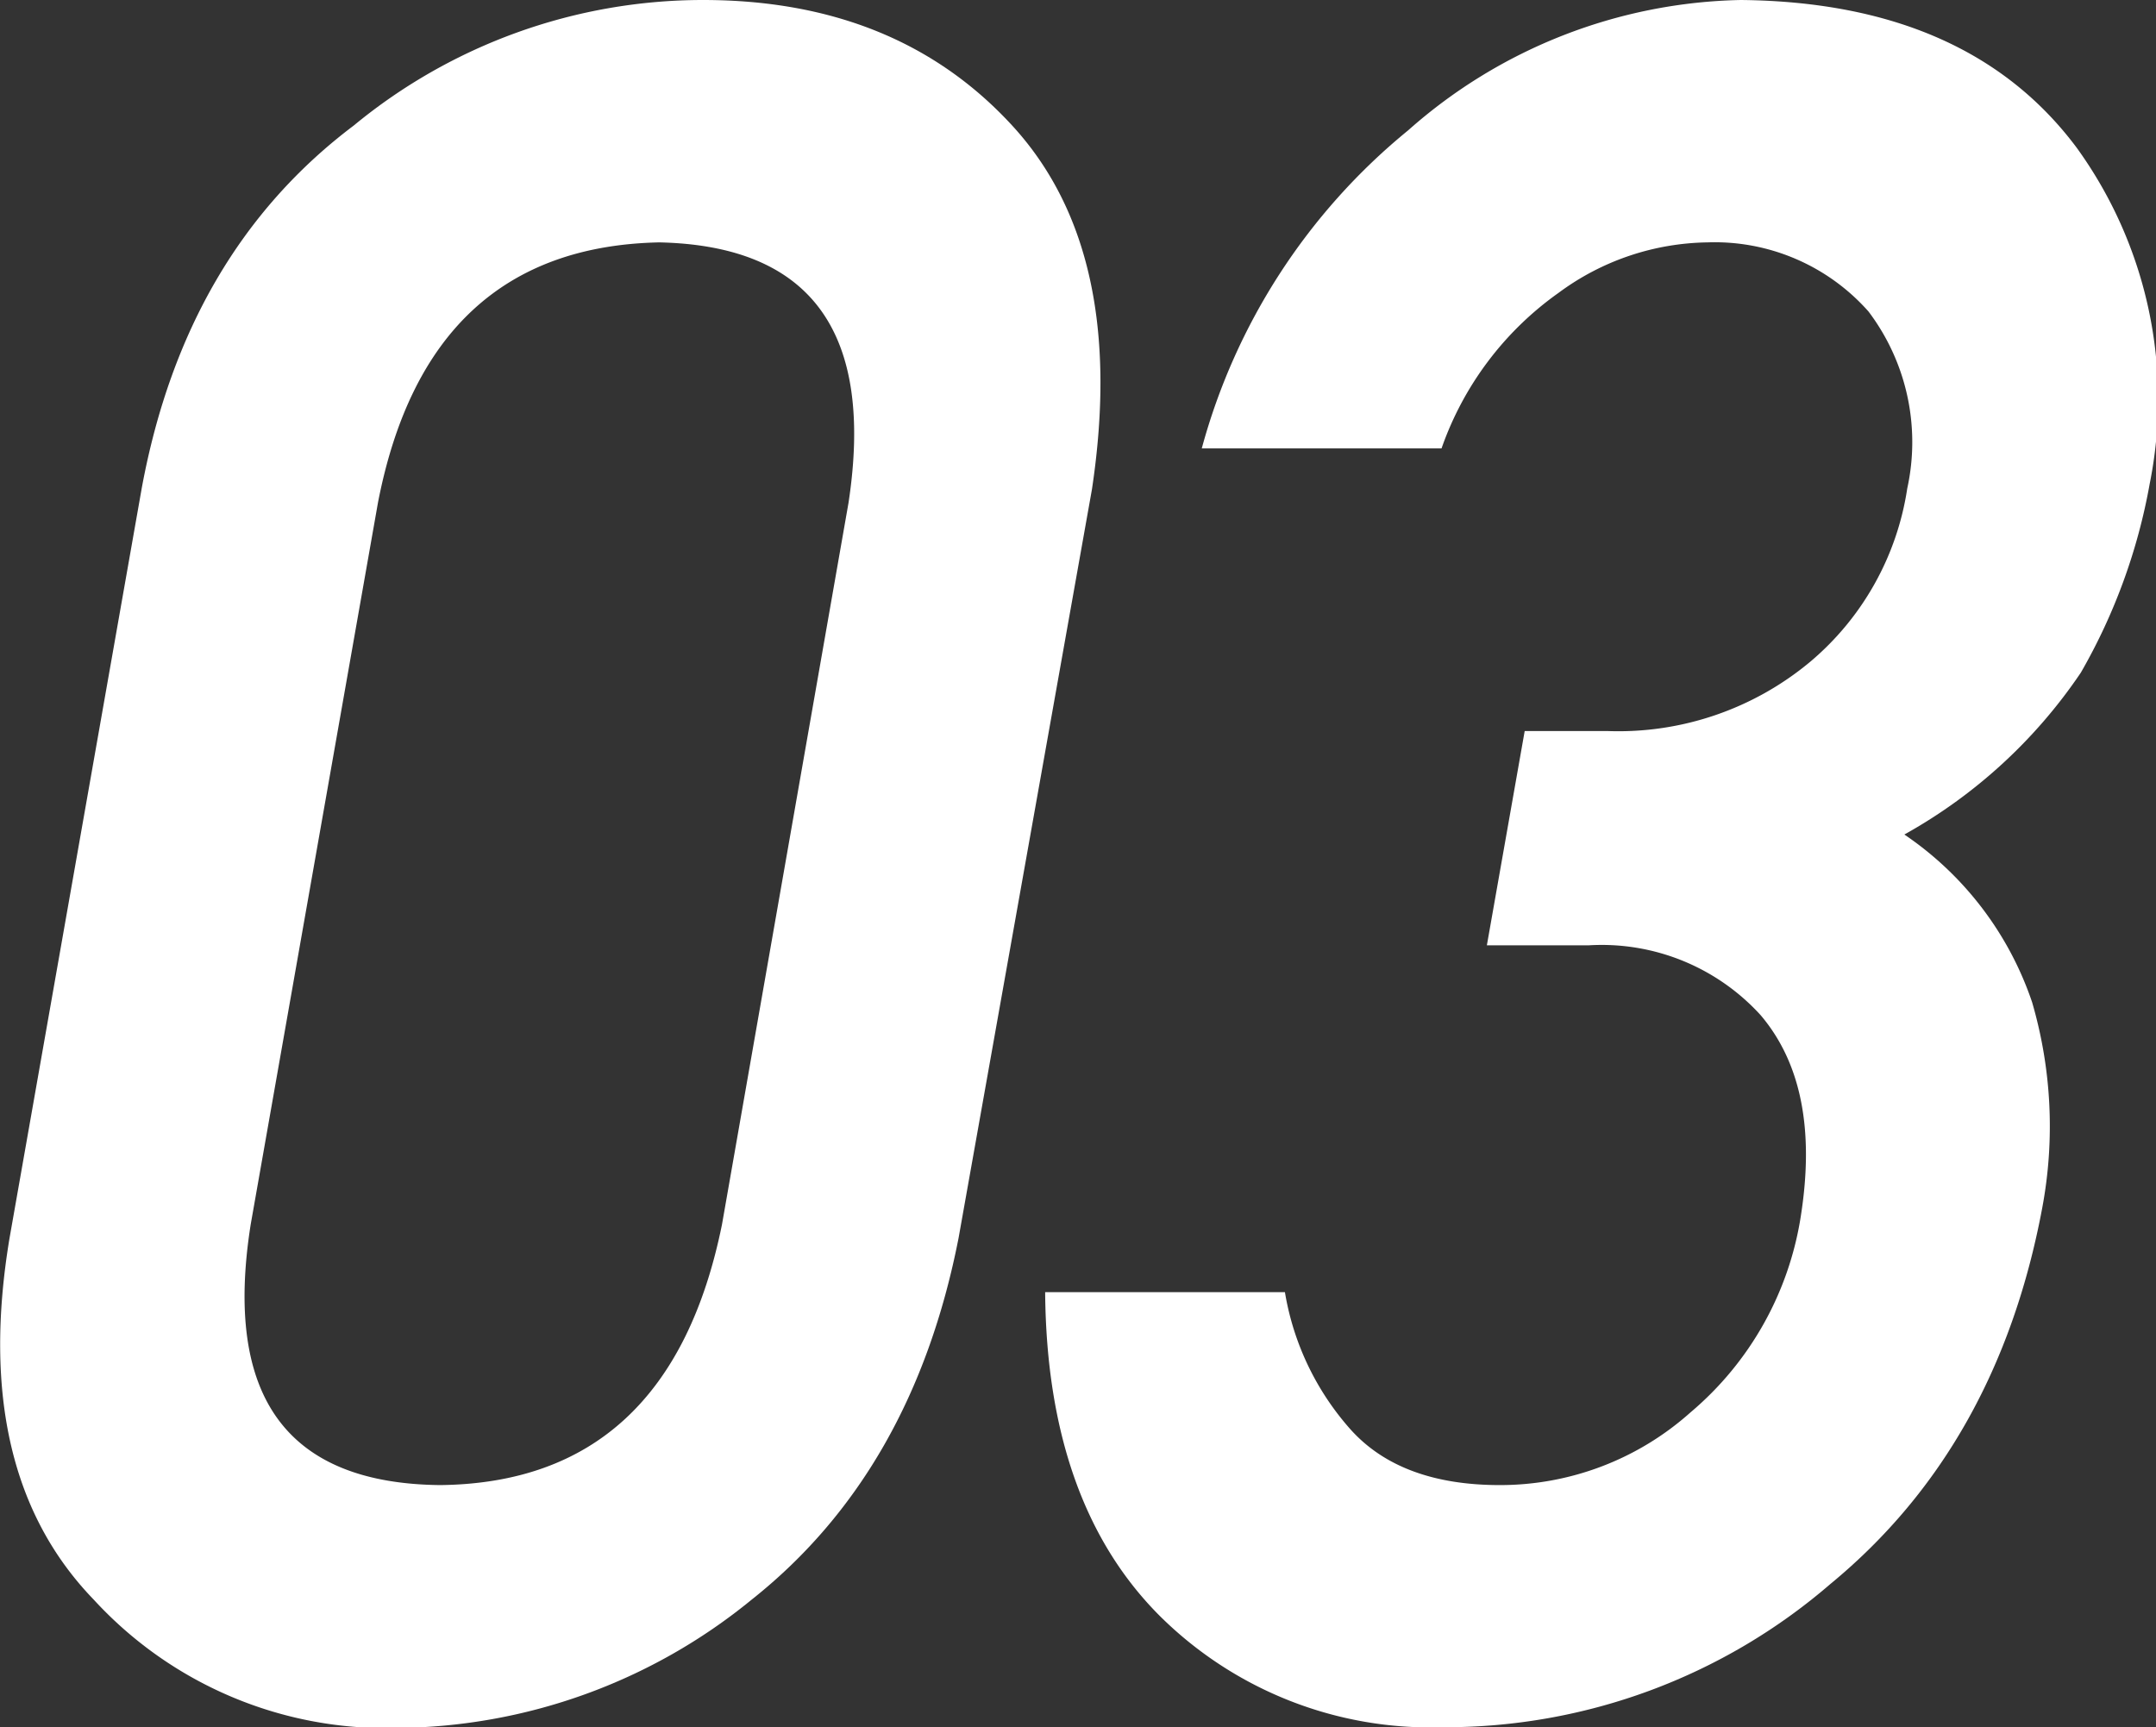
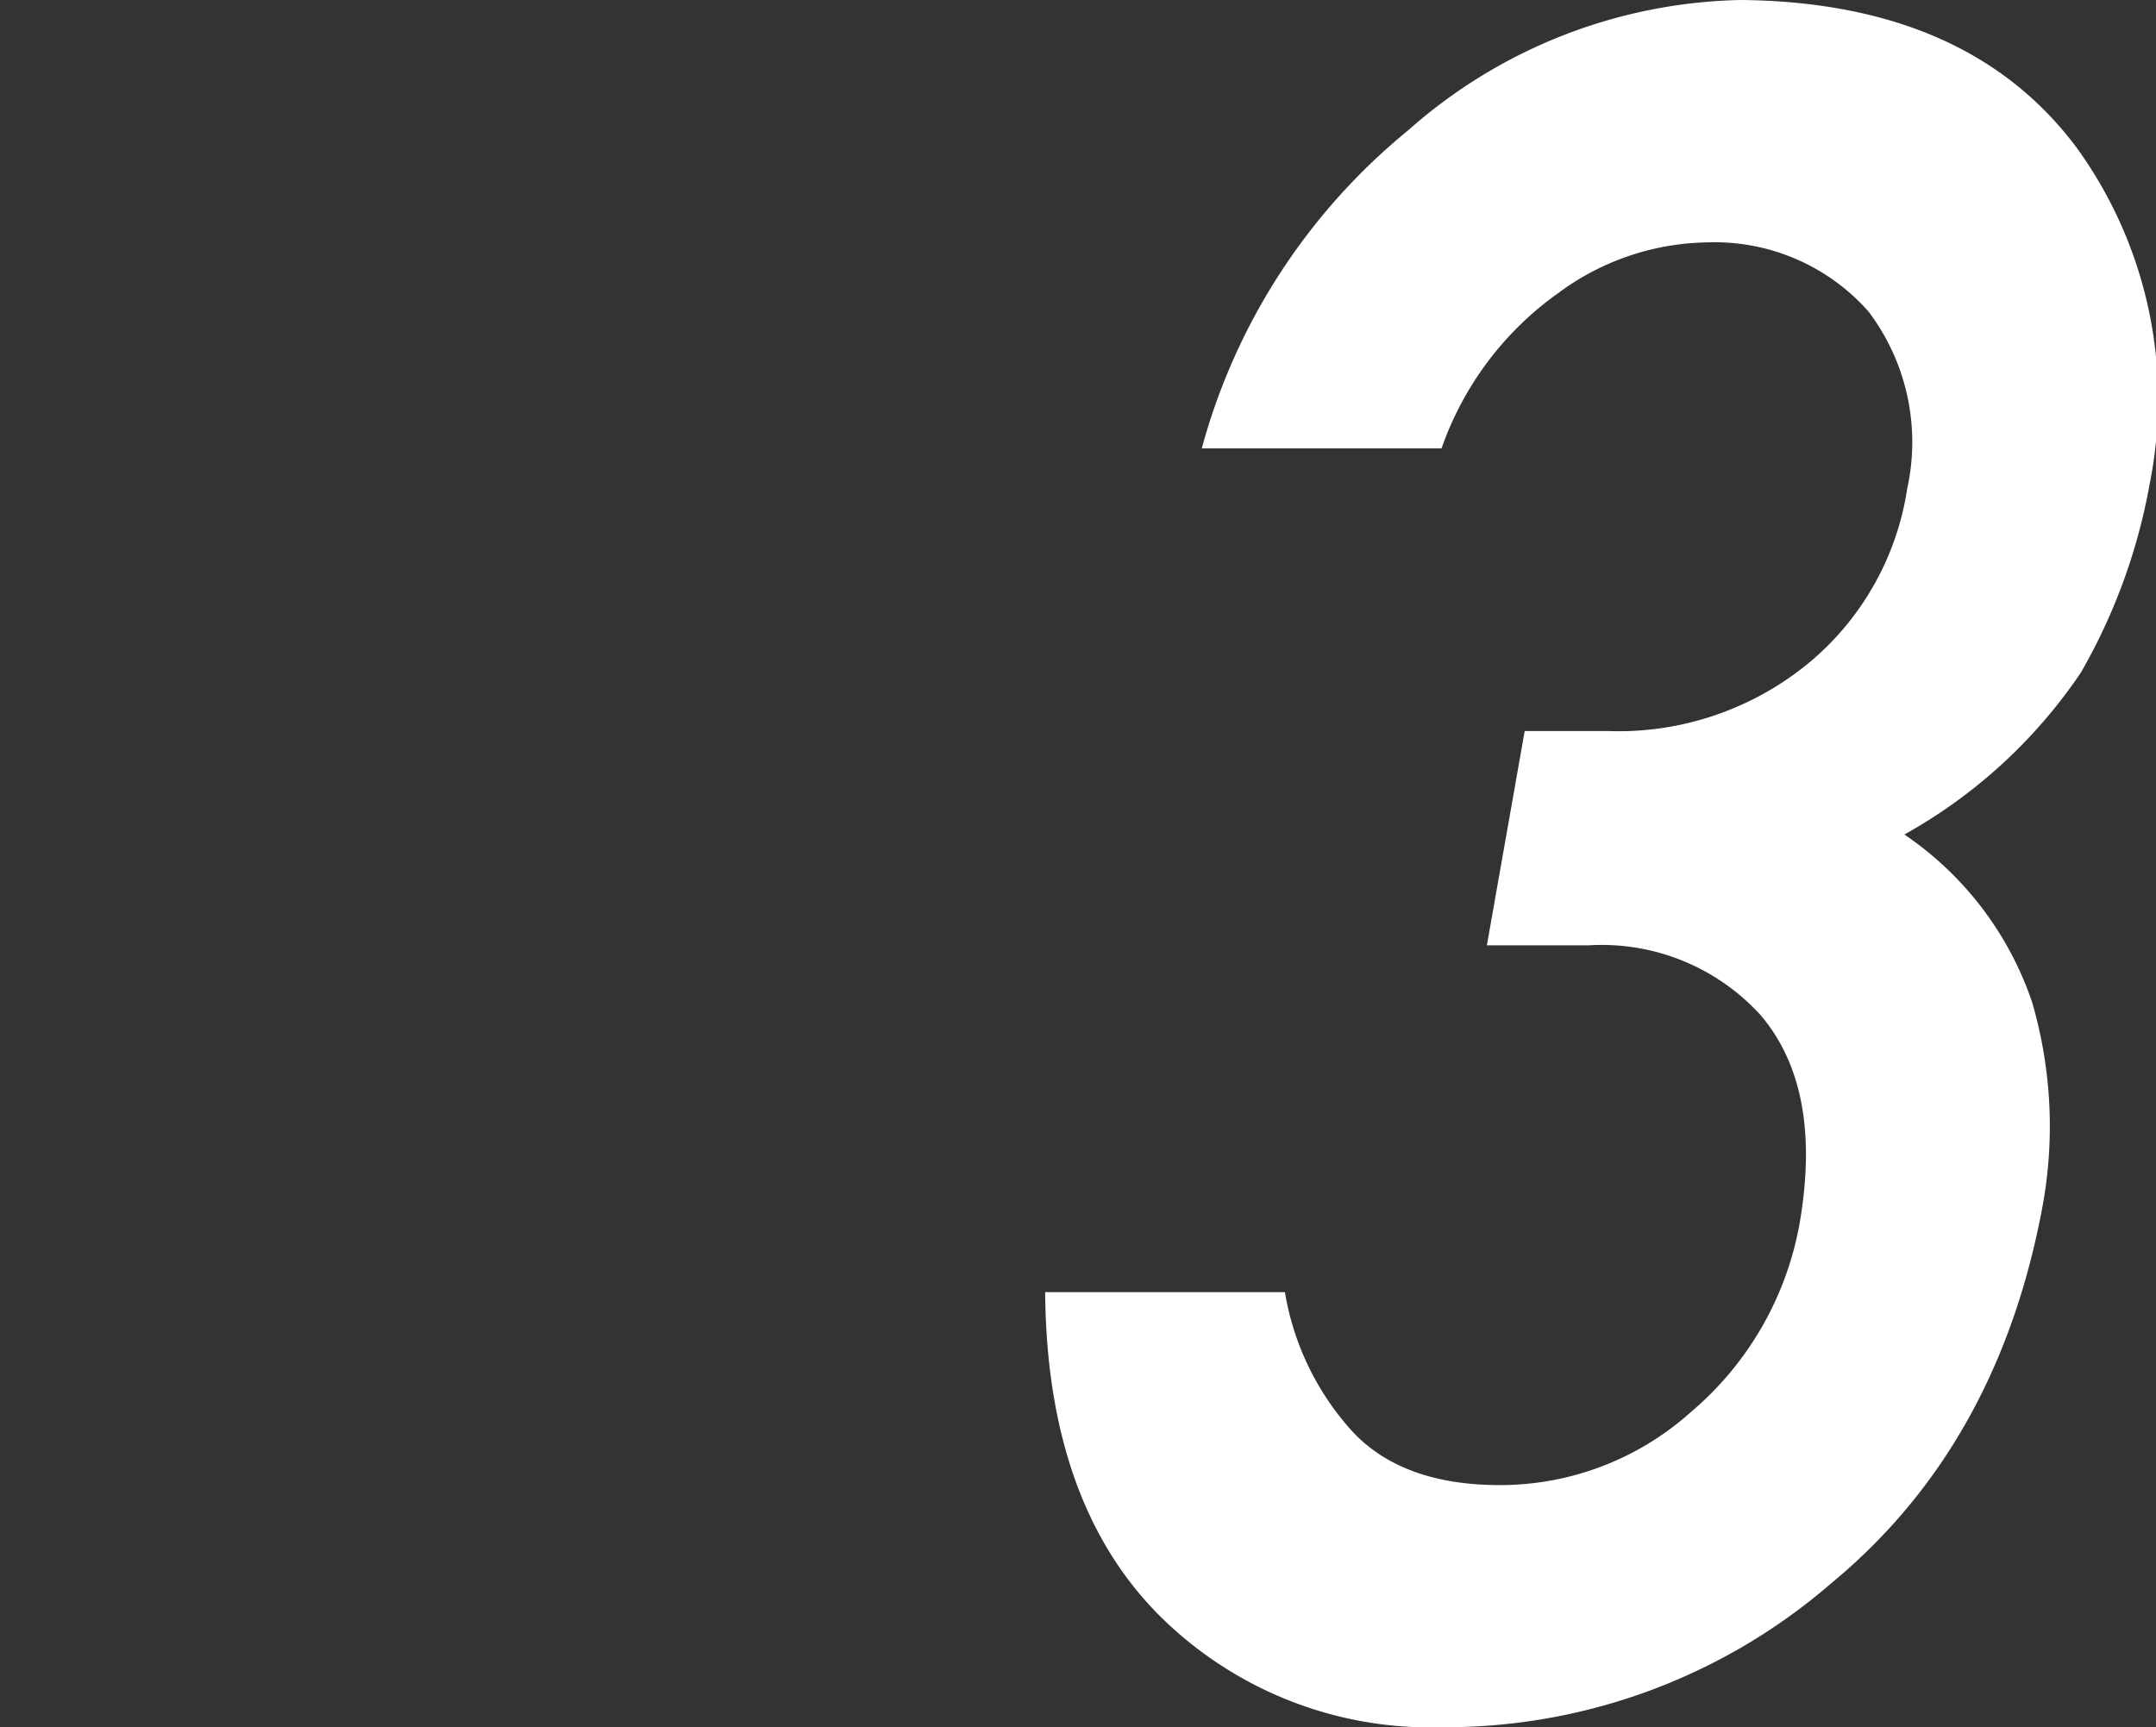
<svg xmlns="http://www.w3.org/2000/svg" viewBox="0 0 88.93 71.26">
  <rect x="0" y="0" width="88.93" height="71.26" fill="#333333" stroke="none" />
  <defs>
    <style>.cls-1{fill:#fff;}</style>
  </defs>
  <g id="レイヤー_2" data-name="レイヤー 2">
    <g id="レイヤー_1-2" data-name="レイヤー 1">
-       <path class="cls-1" d="M5.85,20.12q1.8-9.71,8.74-14.94A22.64,22.64,0,0,1,29,0q8,0,12.76,5.19t3.28,15L39.54,51.07Q37.65,60.73,31,66a23.36,23.36,0,0,1-14.62,5.29A16.36,16.36,0,0,1,3.87,66Q-1.21,60.75.39,51.1ZM35,20.74Q36.6,10.2,27.19,10q-9.56.2-11.6,10.74L10.34,50.52Q8.66,61.17,18.15,61.27q9.47-.1,11.63-10.75Z" />
      <path class="cls-1" d="M62.89,30.16H66.3a12.35,12.35,0,0,0,8.37-2.86,11.61,11.61,0,0,0,4-7.15,8.94,8.94,0,0,0-1.6-7.3A8.47,8.47,0,0,0,70.43,10a10.55,10.55,0,0,0-6.14,2.08,13.19,13.19,0,0,0-4.83,6.42H49.57A25.58,25.58,0,0,1,58.08,5.38,21.29,21.29,0,0,1,71.8,0q9.39.09,13.87,6.11a17.71,17.71,0,0,1,3,13.85,24.11,24.11,0,0,1-2.84,7.79,21.23,21.23,0,0,1-7.28,6.68,13.62,13.62,0,0,1,5.27,6.92,18.26,18.26,0,0,1,.42,8.47q-1.84,9.85-8.74,15.53a24.31,24.31,0,0,1-16,5.91,15.84,15.84,0,0,1-11.67-4.6Q43.18,62,43.11,53.31H53A11.3,11.3,0,0,0,55.73,59c1.37,1.51,3.42,2.27,6.13,2.27a11.78,11.78,0,0,0,7.87-3,13.24,13.24,0,0,0,4.55-8.1q.84-5.35-1.66-8.29A8.86,8.86,0,0,0,65.55,39H61.33Z" />
    </g>
  </g>
</svg>